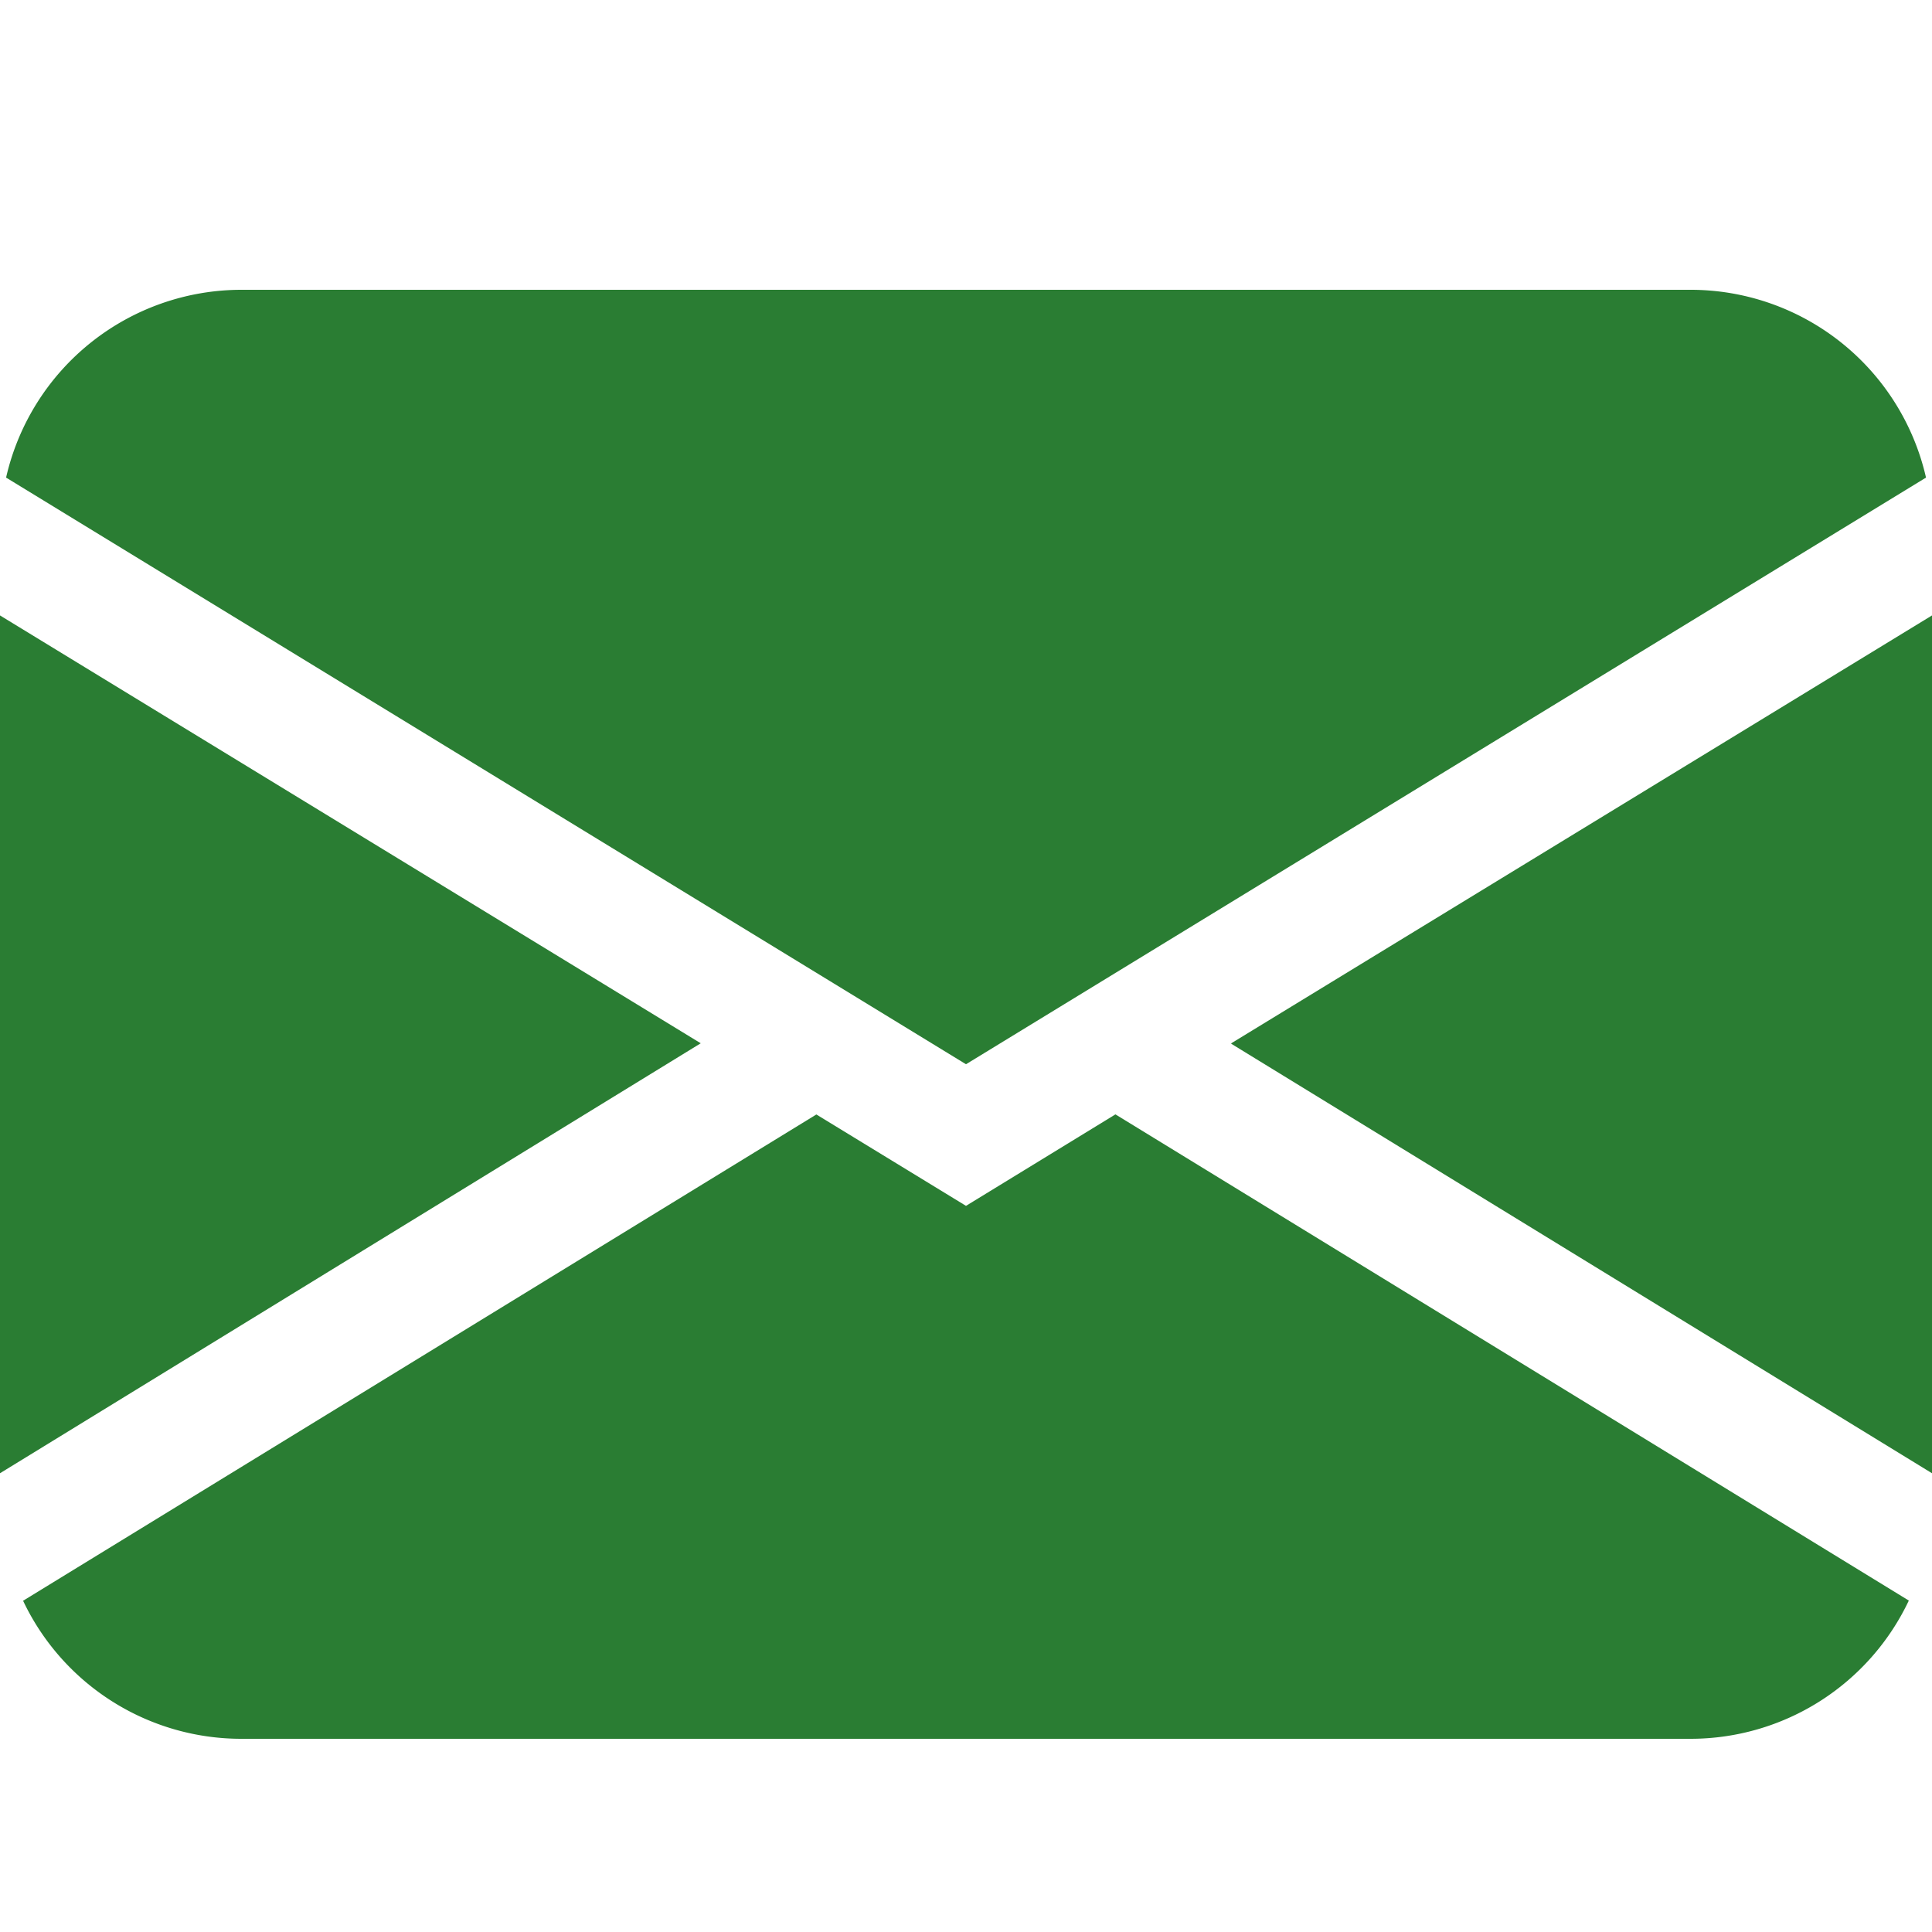
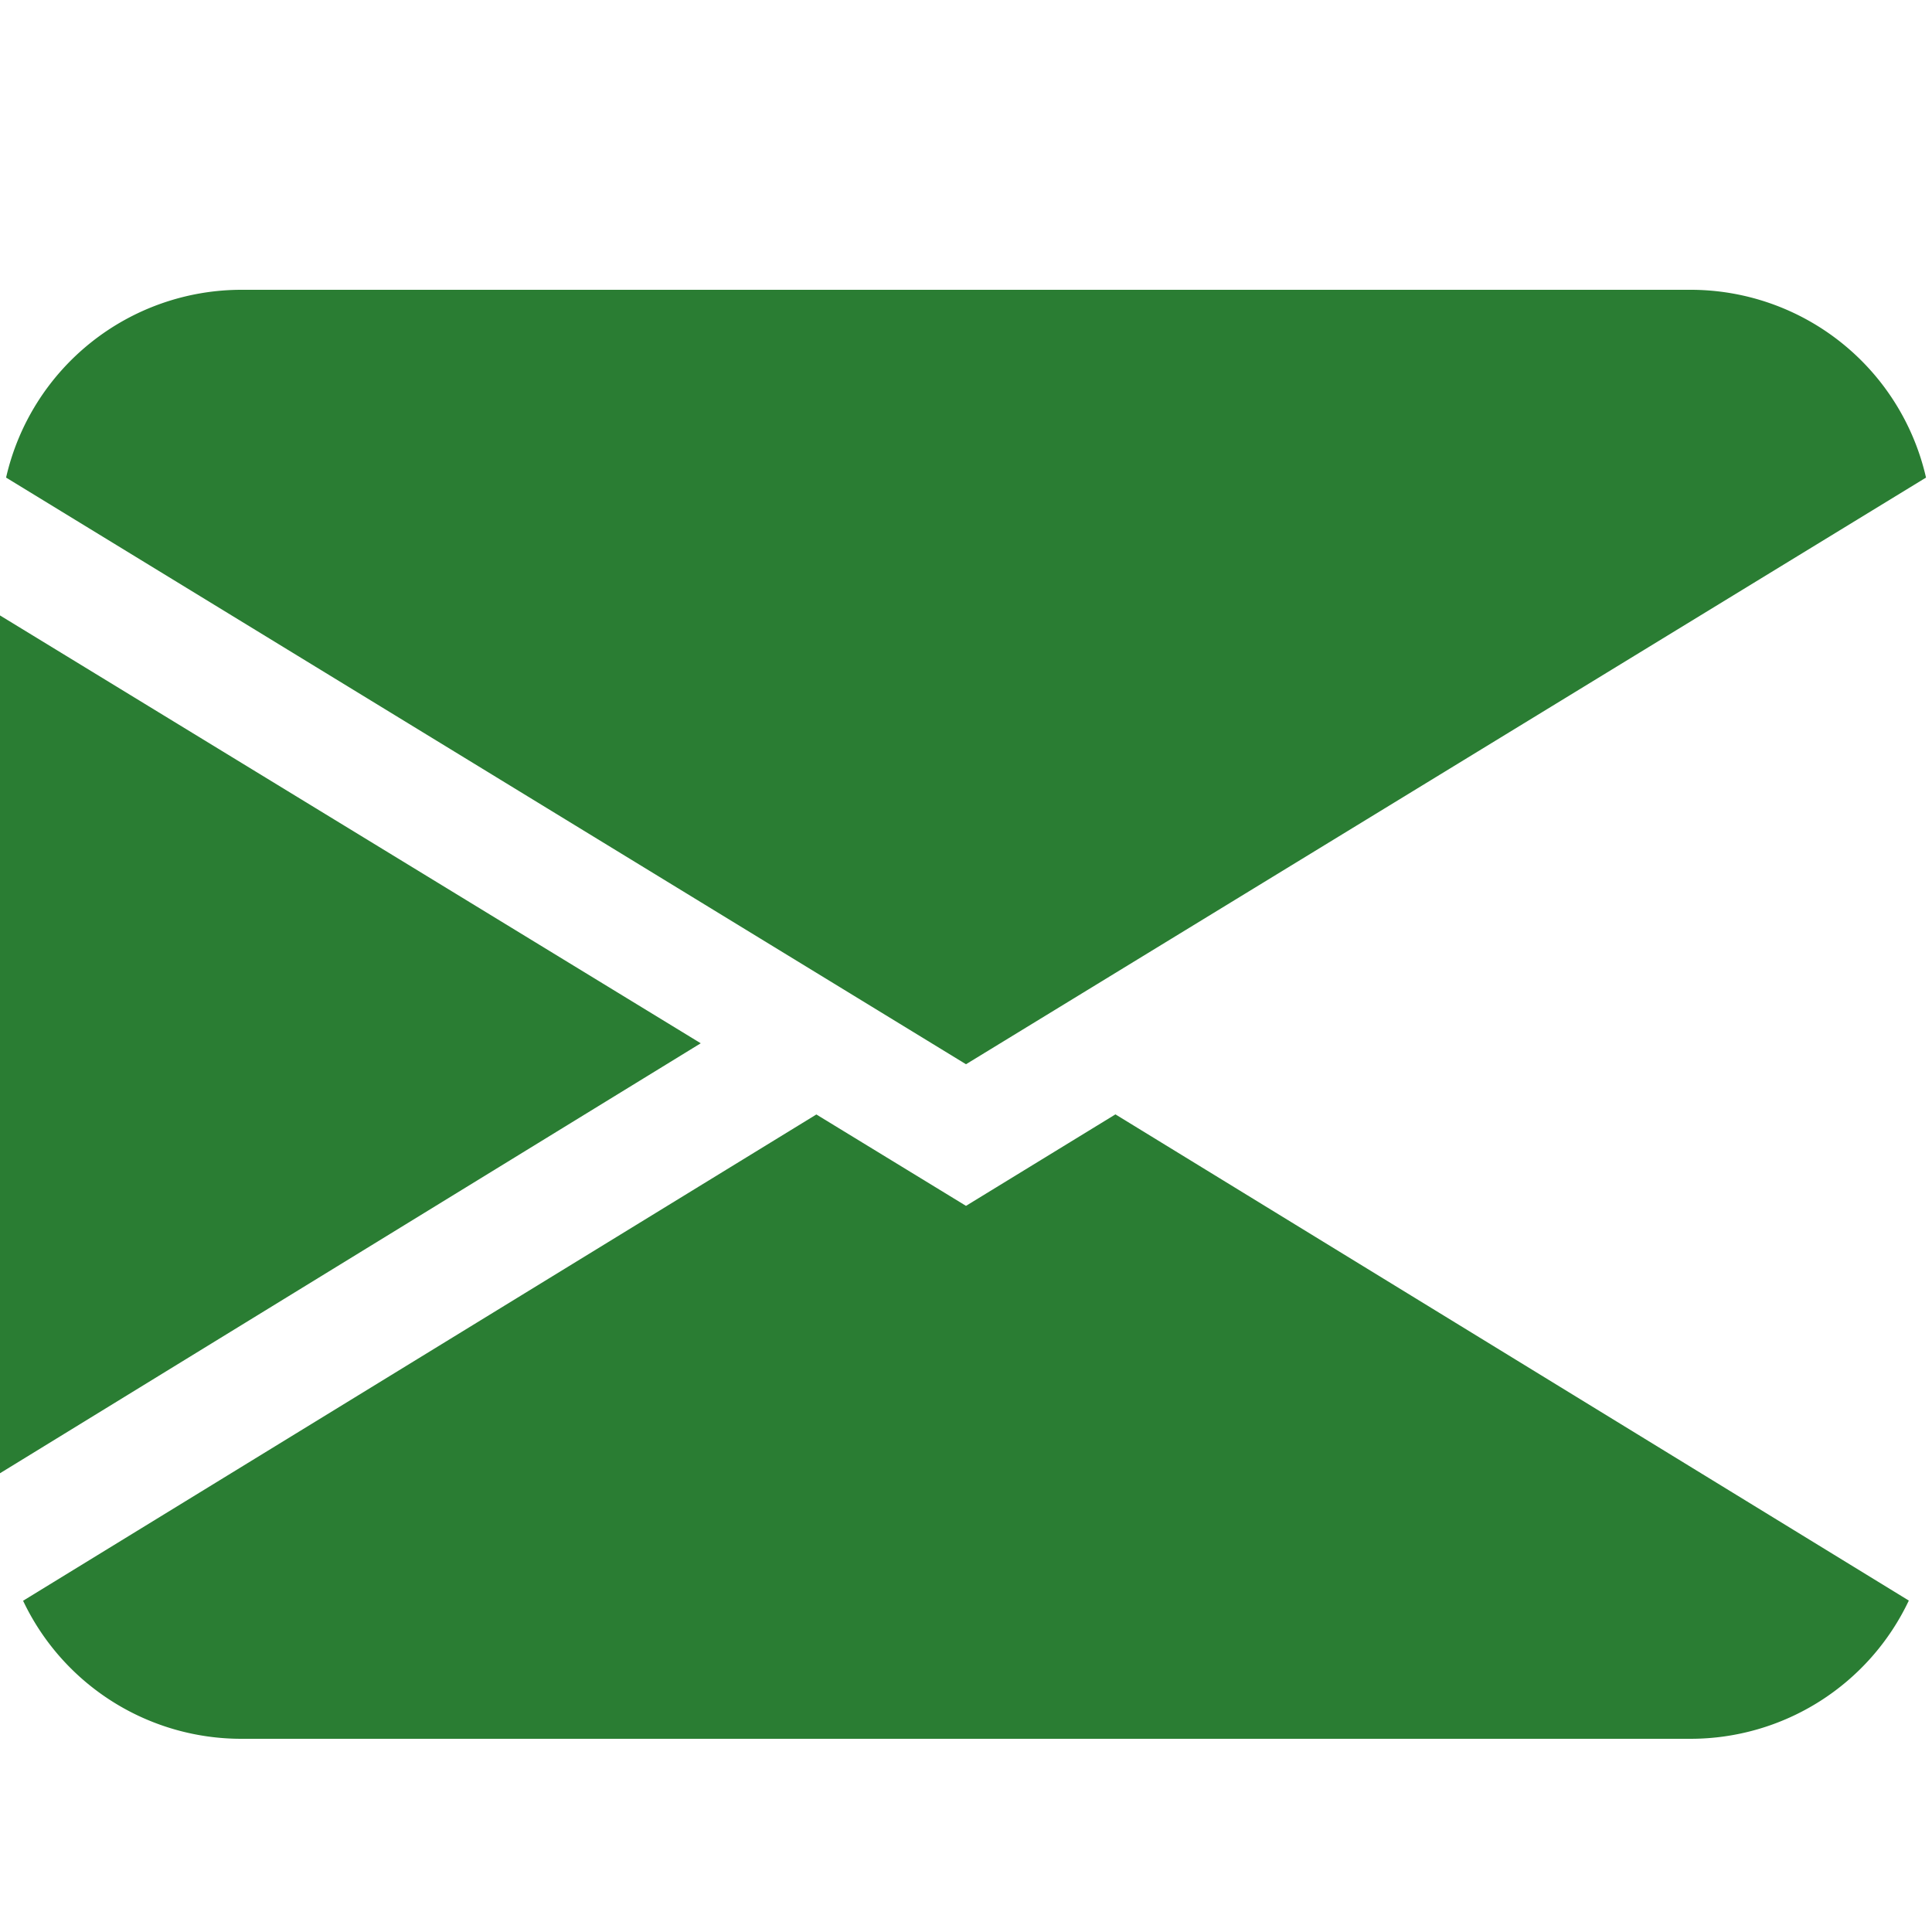
<svg xmlns="http://www.w3.org/2000/svg" width="20" height="20" viewBox="0 0 20 20">
  <g id="Group_14571" data-name="Group 14571" transform="translate(-1467 -2632)">
-     <rect id="Rectangle_40396" data-name="Rectangle 40396" width="20" height="20" transform="translate(1467 2632)" fill="none" />
    <g id="envelope-fill" transform="translate(1467 2625)">
      <g id="Group_9" data-name="Group 9" transform="translate(0 10)">
-         <path id="Path_5" data-name="Path 5" d="M.063,7.944A2.5,2.5,0,0,1,2.5,6h15a2.5,2.5,0,0,1,2.438,1.944L10,14.017ZM0,9.371v8.88L7.254,13.8Zm8.451,5.166L.239,19.571A2.5,2.5,0,0,0,2.5,21h15a2.5,2.5,0,0,0,2.26-1.431l-8.213-5.033L10,15.483l-1.549-.946Zm4.295-.732L20,18.251V9.371L12.746,13.8Z" transform="translate(0 -6)" fill="#2a7d33" />
+         <path id="Path_5" data-name="Path 5" d="M.063,7.944A2.5,2.5,0,0,1,2.5,6h15a2.5,2.5,0,0,1,2.438,1.944L10,14.017ZM0,9.371v8.88L7.254,13.8Zm8.451,5.166L.239,19.571A2.5,2.5,0,0,0,2.5,21h15a2.5,2.5,0,0,0,2.26-1.431l-8.213-5.033L10,15.483l-1.549-.946Zm4.295-.732V9.371L12.746,13.8Z" transform="translate(0 -6)" fill="#2a7d33" />
      </g>
    </g>
  </g>
</svg>